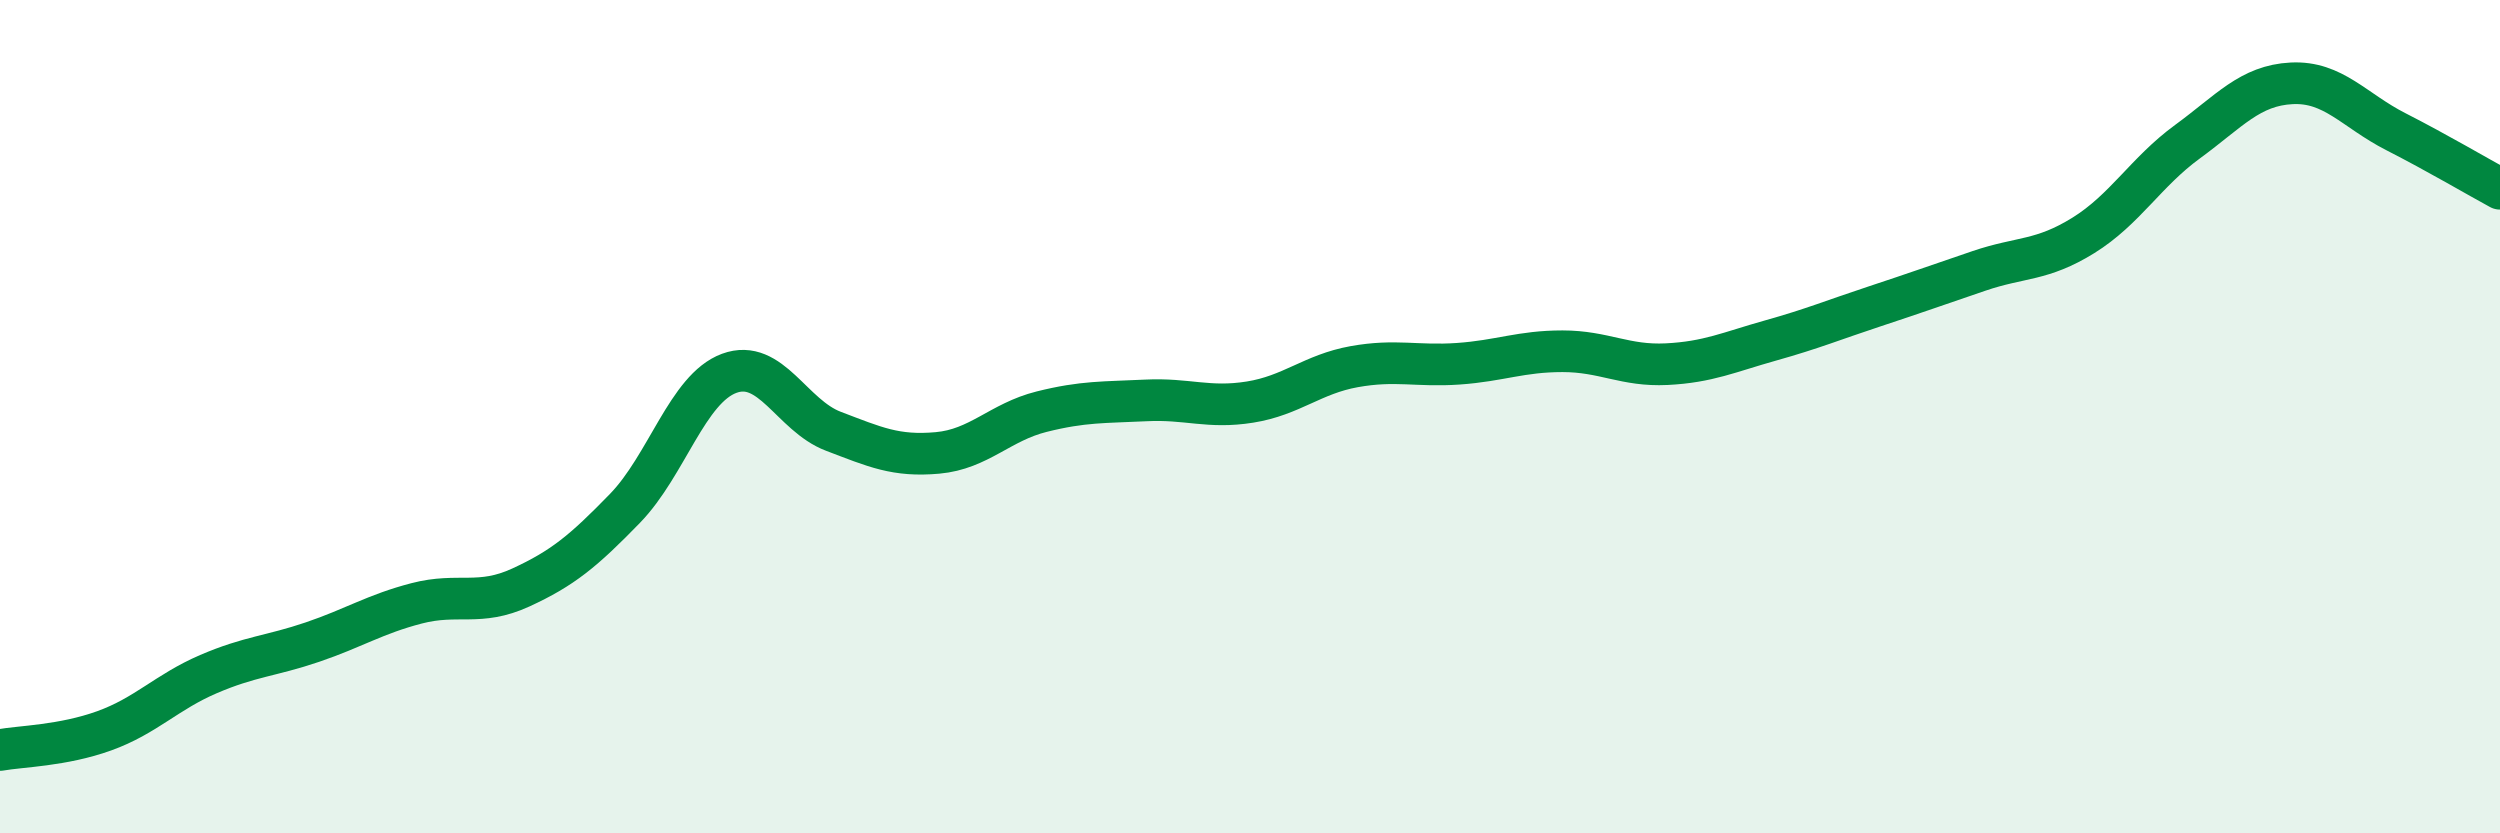
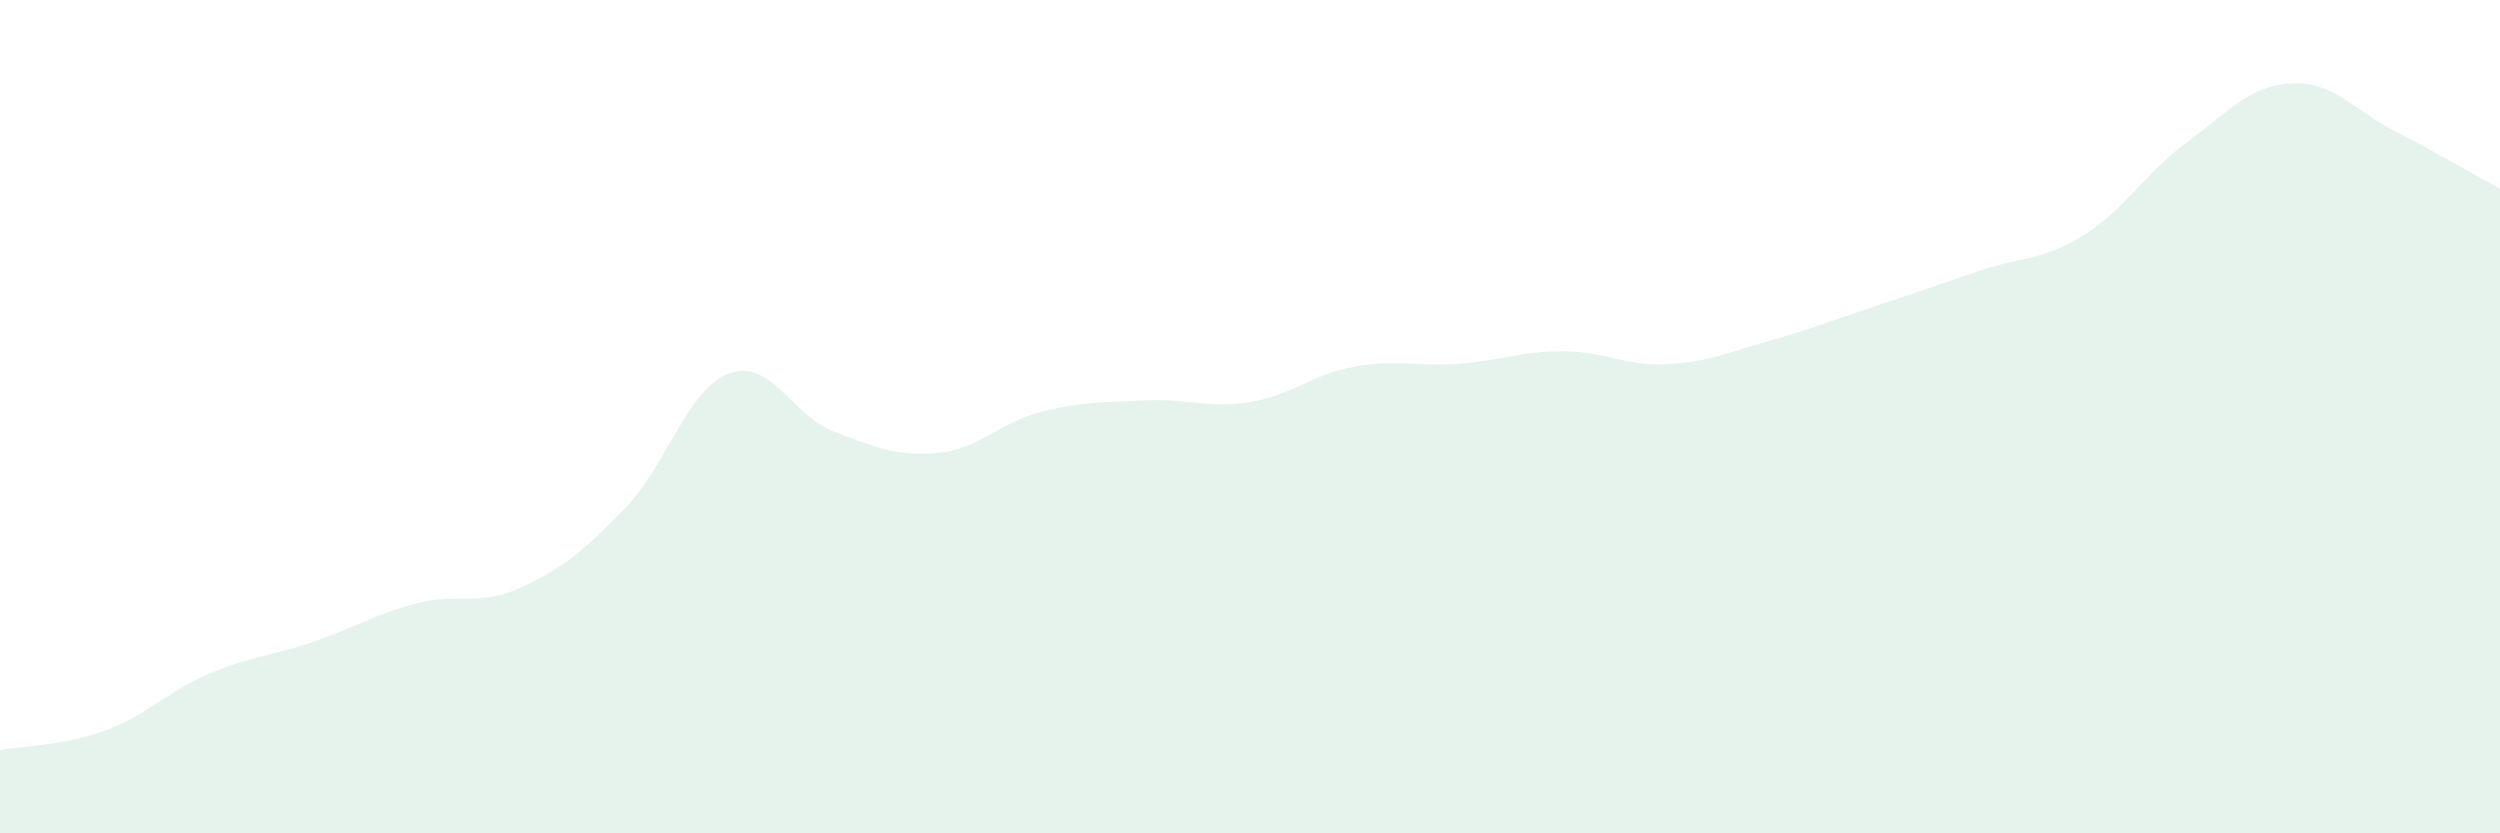
<svg xmlns="http://www.w3.org/2000/svg" width="60" height="20" viewBox="0 0 60 20">
  <path d="M 0,18 C 0.5,17.91 1.5,17.9 2.5,17.54 C 3.5,17.18 4,16.61 5,16.18 C 6,15.75 6.5,15.75 7.5,15.41 C 8.5,15.07 9,14.74 10,14.48 C 11,14.22 11.5,14.56 12.5,14.1 C 13.5,13.64 14,13.23 15,12.2 C 16,11.17 16.5,9.33 17.5,8.96 C 18.5,8.59 19,9.97 20,10.35 C 21,10.73 21.5,10.96 22.5,10.87 C 23.5,10.78 24,10.13 25,9.88 C 26,9.63 26.5,9.66 27.5,9.61 C 28.5,9.56 29,9.81 30,9.65 C 31,9.49 31.5,8.98 32.5,8.8 C 33.5,8.62 34,8.8 35,8.73 C 36,8.66 36.5,8.43 37.5,8.43 C 38.5,8.43 39,8.79 40,8.74 C 41,8.69 41.5,8.45 42.5,8.17 C 43.5,7.89 44,7.68 45,7.35 C 46,7.02 46.5,6.84 47.5,6.5 C 48.5,6.16 49,6.27 50,5.65 C 51,5.03 51.5,4.13 52.5,3.4 C 53.5,2.67 54,2.05 55,2 C 56,1.95 56.5,2.65 57.5,3.16 C 58.5,3.67 59.5,4.26 60,4.53L60 20L0 20Z" fill="#008740" opacity="0.1" stroke-linecap="round" stroke-linejoin="round" />
-   <path d="M 0,18 C 0.5,17.91 1.5,17.9 2.5,17.54 C 3.5,17.18 4,16.61 5,16.18 C 6,15.75 6.5,15.75 7.5,15.41 C 8.5,15.07 9,14.74 10,14.48 C 11,14.22 11.5,14.56 12.5,14.1 C 13.5,13.64 14,13.23 15,12.2 C 16,11.17 16.5,9.33 17.5,8.96 C 18.5,8.59 19,9.97 20,10.35 C 21,10.73 21.5,10.96 22.5,10.87 C 23.5,10.78 24,10.13 25,9.88 C 26,9.63 26.5,9.66 27.5,9.61 C 28.5,9.56 29,9.81 30,9.65 C 31,9.49 31.5,8.98 32.5,8.8 C 33.5,8.62 34,8.8 35,8.73 C 36,8.66 36.5,8.43 37.5,8.43 C 38.5,8.43 39,8.79 40,8.74 C 41,8.69 41.5,8.45 42.5,8.17 C 43.5,7.89 44,7.68 45,7.35 C 46,7.02 46.5,6.84 47.5,6.5 C 48.5,6.16 49,6.27 50,5.65 C 51,5.03 51.5,4.13 52.5,3.4 C 53.5,2.67 54,2.05 55,2 C 56,1.95 56.5,2.65 57.5,3.16 C 58.5,3.67 59.5,4.26 60,4.53" stroke="#008740" stroke-width="1" fill="none" stroke-linecap="round" stroke-linejoin="round" />
</svg>